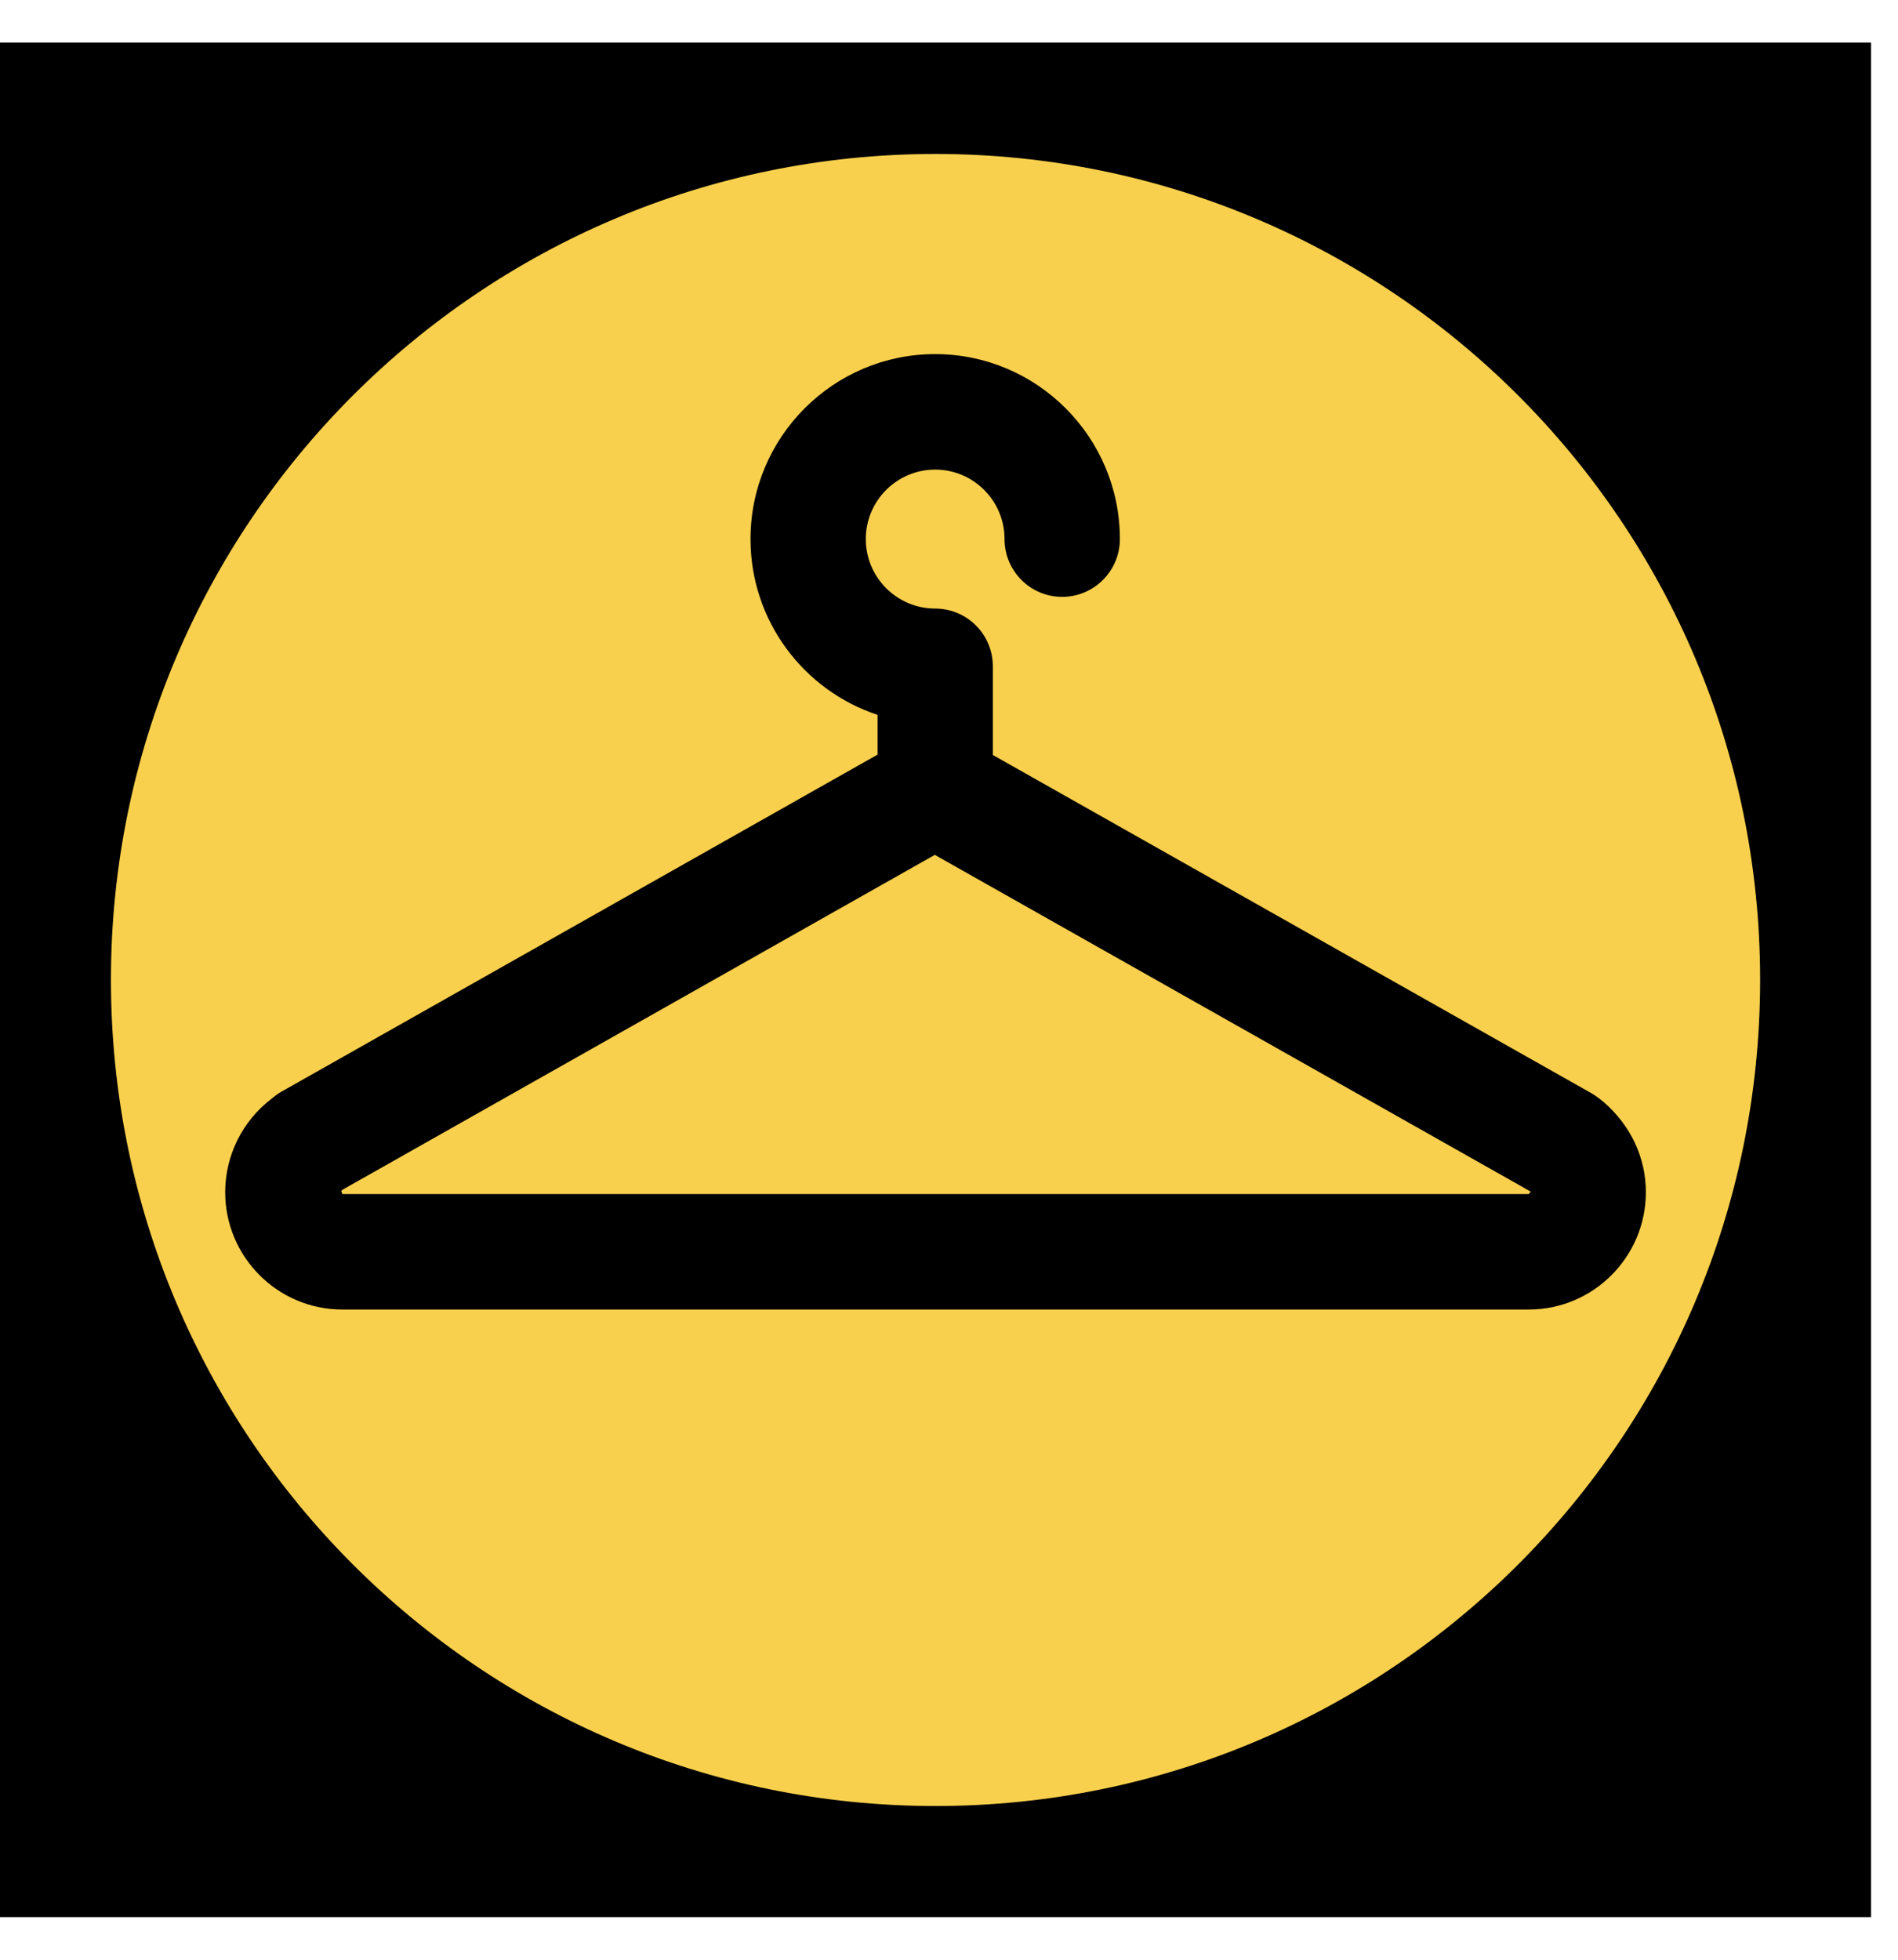
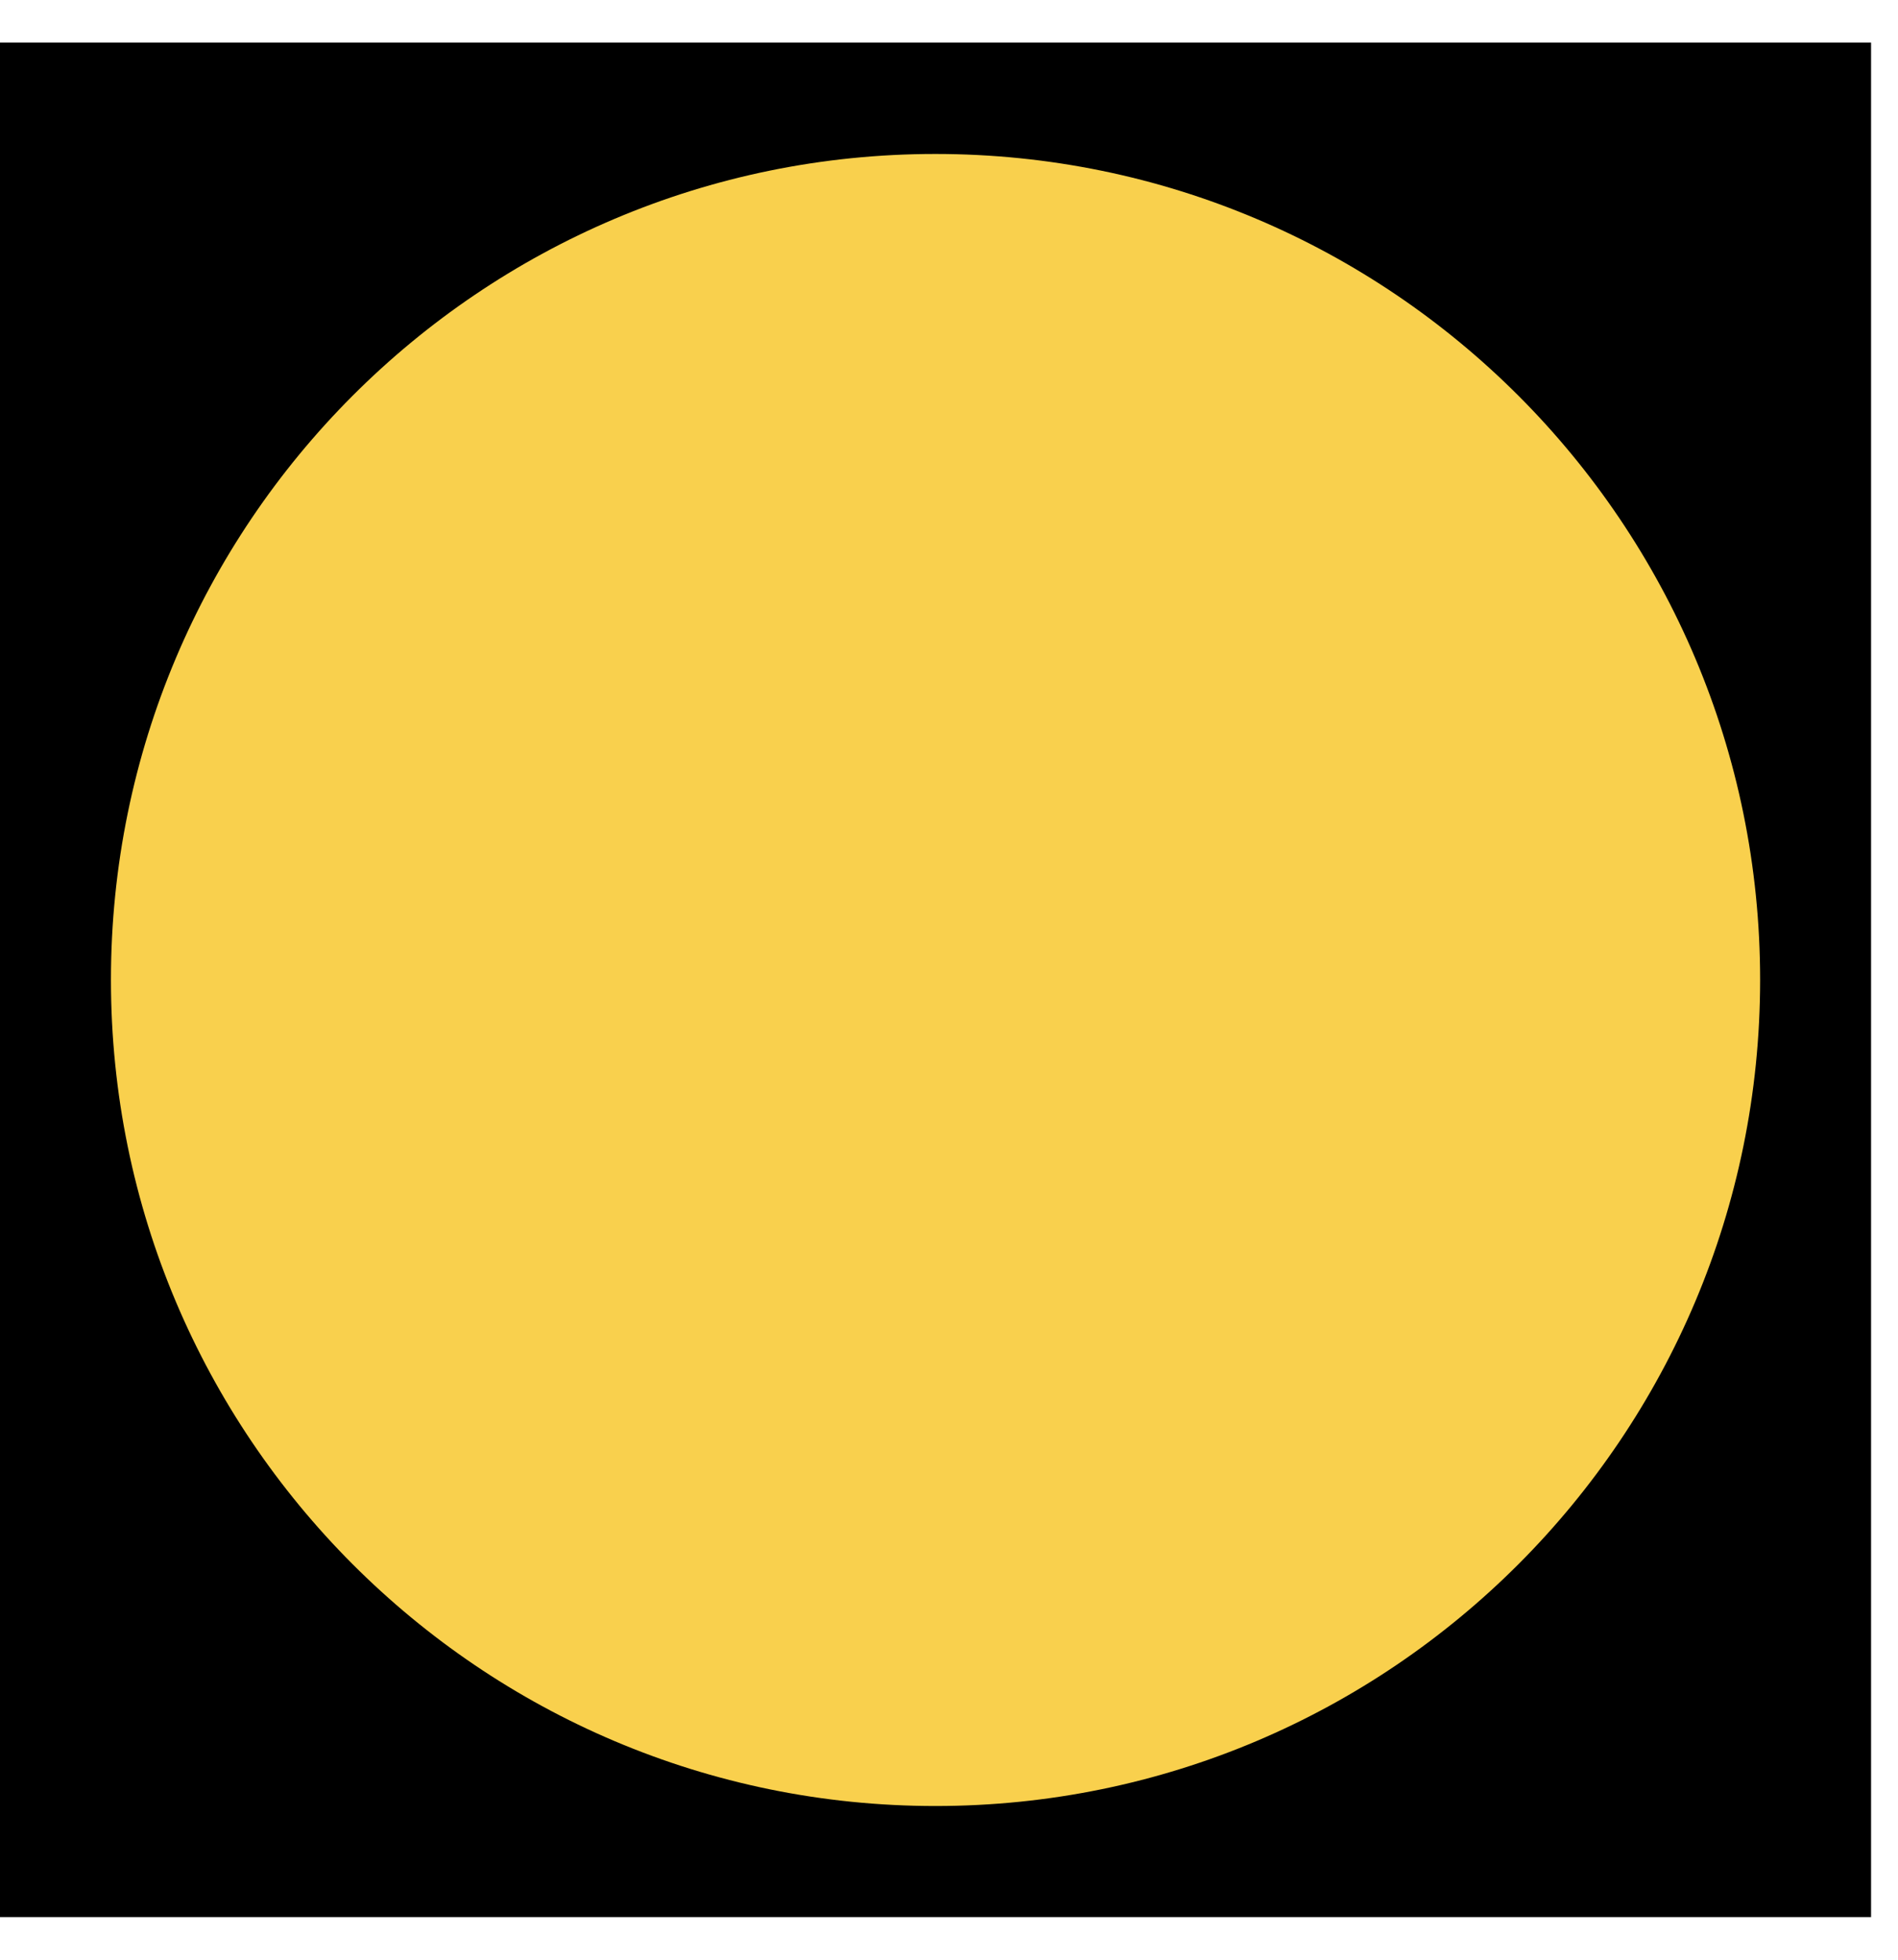
<svg xmlns="http://www.w3.org/2000/svg" width="31" height="32" viewBox="0 0 31 32" fill="none">
  <path fill-rule="evenodd" clip-rule="evenodd" d="M0 31.304H30.56V0.696H0V31.304Z" fill="black" />
  <path fill-rule="evenodd" clip-rule="evenodd" d="M28.748 15.999C28.748 23.452 22.718 29.49 15.278 29.49C7.844 29.49 1.812 23.452 1.812 15.999C1.812 8.552 7.844 2.514 15.278 2.514C22.718 2.514 28.748 8.552 28.748 15.999Z" fill="#F9D04D" />
-   <path fill-rule="evenodd" clip-rule="evenodd" d="M24.97 21.383H5.591C4.535 21.383 3.678 20.523 3.678 19.467C3.678 18.87 3.958 18.307 4.43 17.945C4.481 17.902 4.537 17.859 4.589 17.83L14.333 12.322V11.673C13.129 11.275 12.258 10.14 12.258 8.802C12.258 7.137 13.61 5.782 15.274 5.782C16.937 5.782 18.291 7.137 18.291 8.802C18.291 9.323 17.868 9.746 17.348 9.746C16.828 9.746 16.407 9.323 16.407 8.802C16.407 8.176 15.898 7.668 15.274 7.668C14.65 7.668 14.141 8.176 14.141 8.802C14.141 9.428 14.65 9.937 15.274 9.937C15.794 9.937 16.216 10.359 16.216 10.881V12.328L25.998 17.854C26.042 17.88 26.084 17.909 26.124 17.94L26.195 17.997C26.642 18.385 26.882 18.913 26.882 19.467C26.882 20.523 26.024 21.383 24.97 21.383ZM5.603 19.422C5.592 19.43 5.583 19.439 5.573 19.444L5.591 19.497H24.97L25.002 19.458L15.268 13.959L5.603 19.422Z" fill="black" />
</svg>